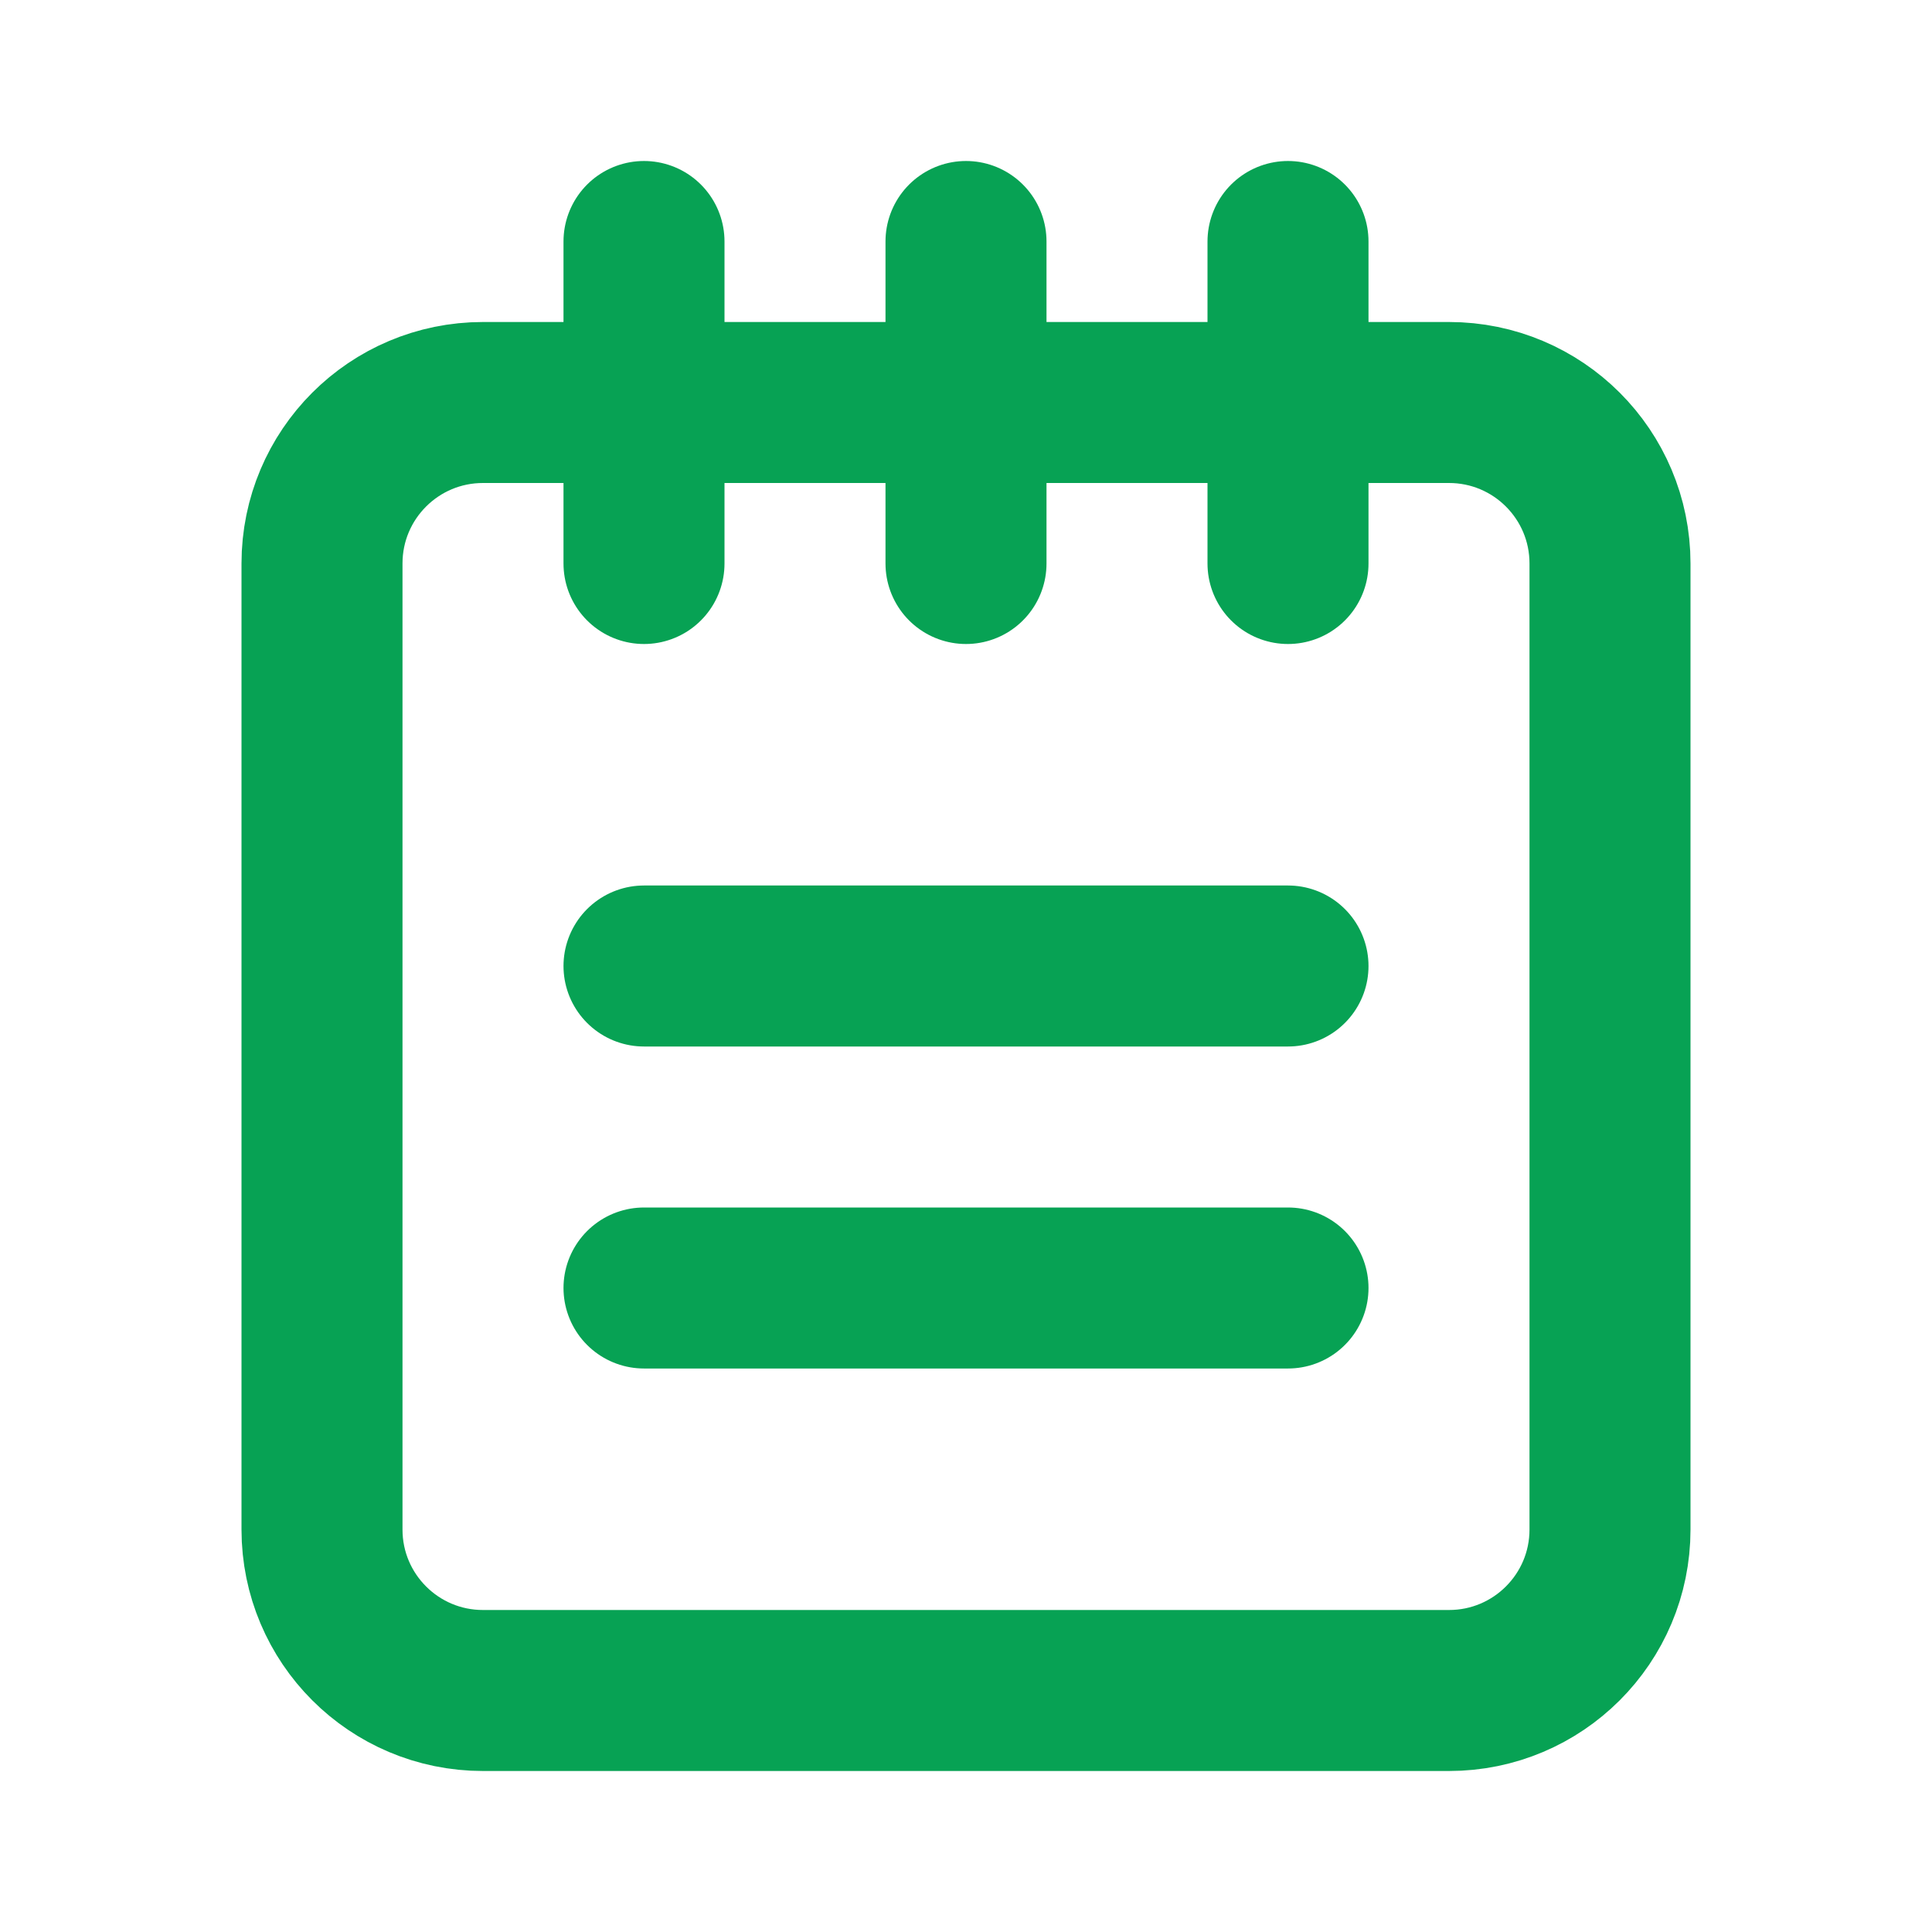
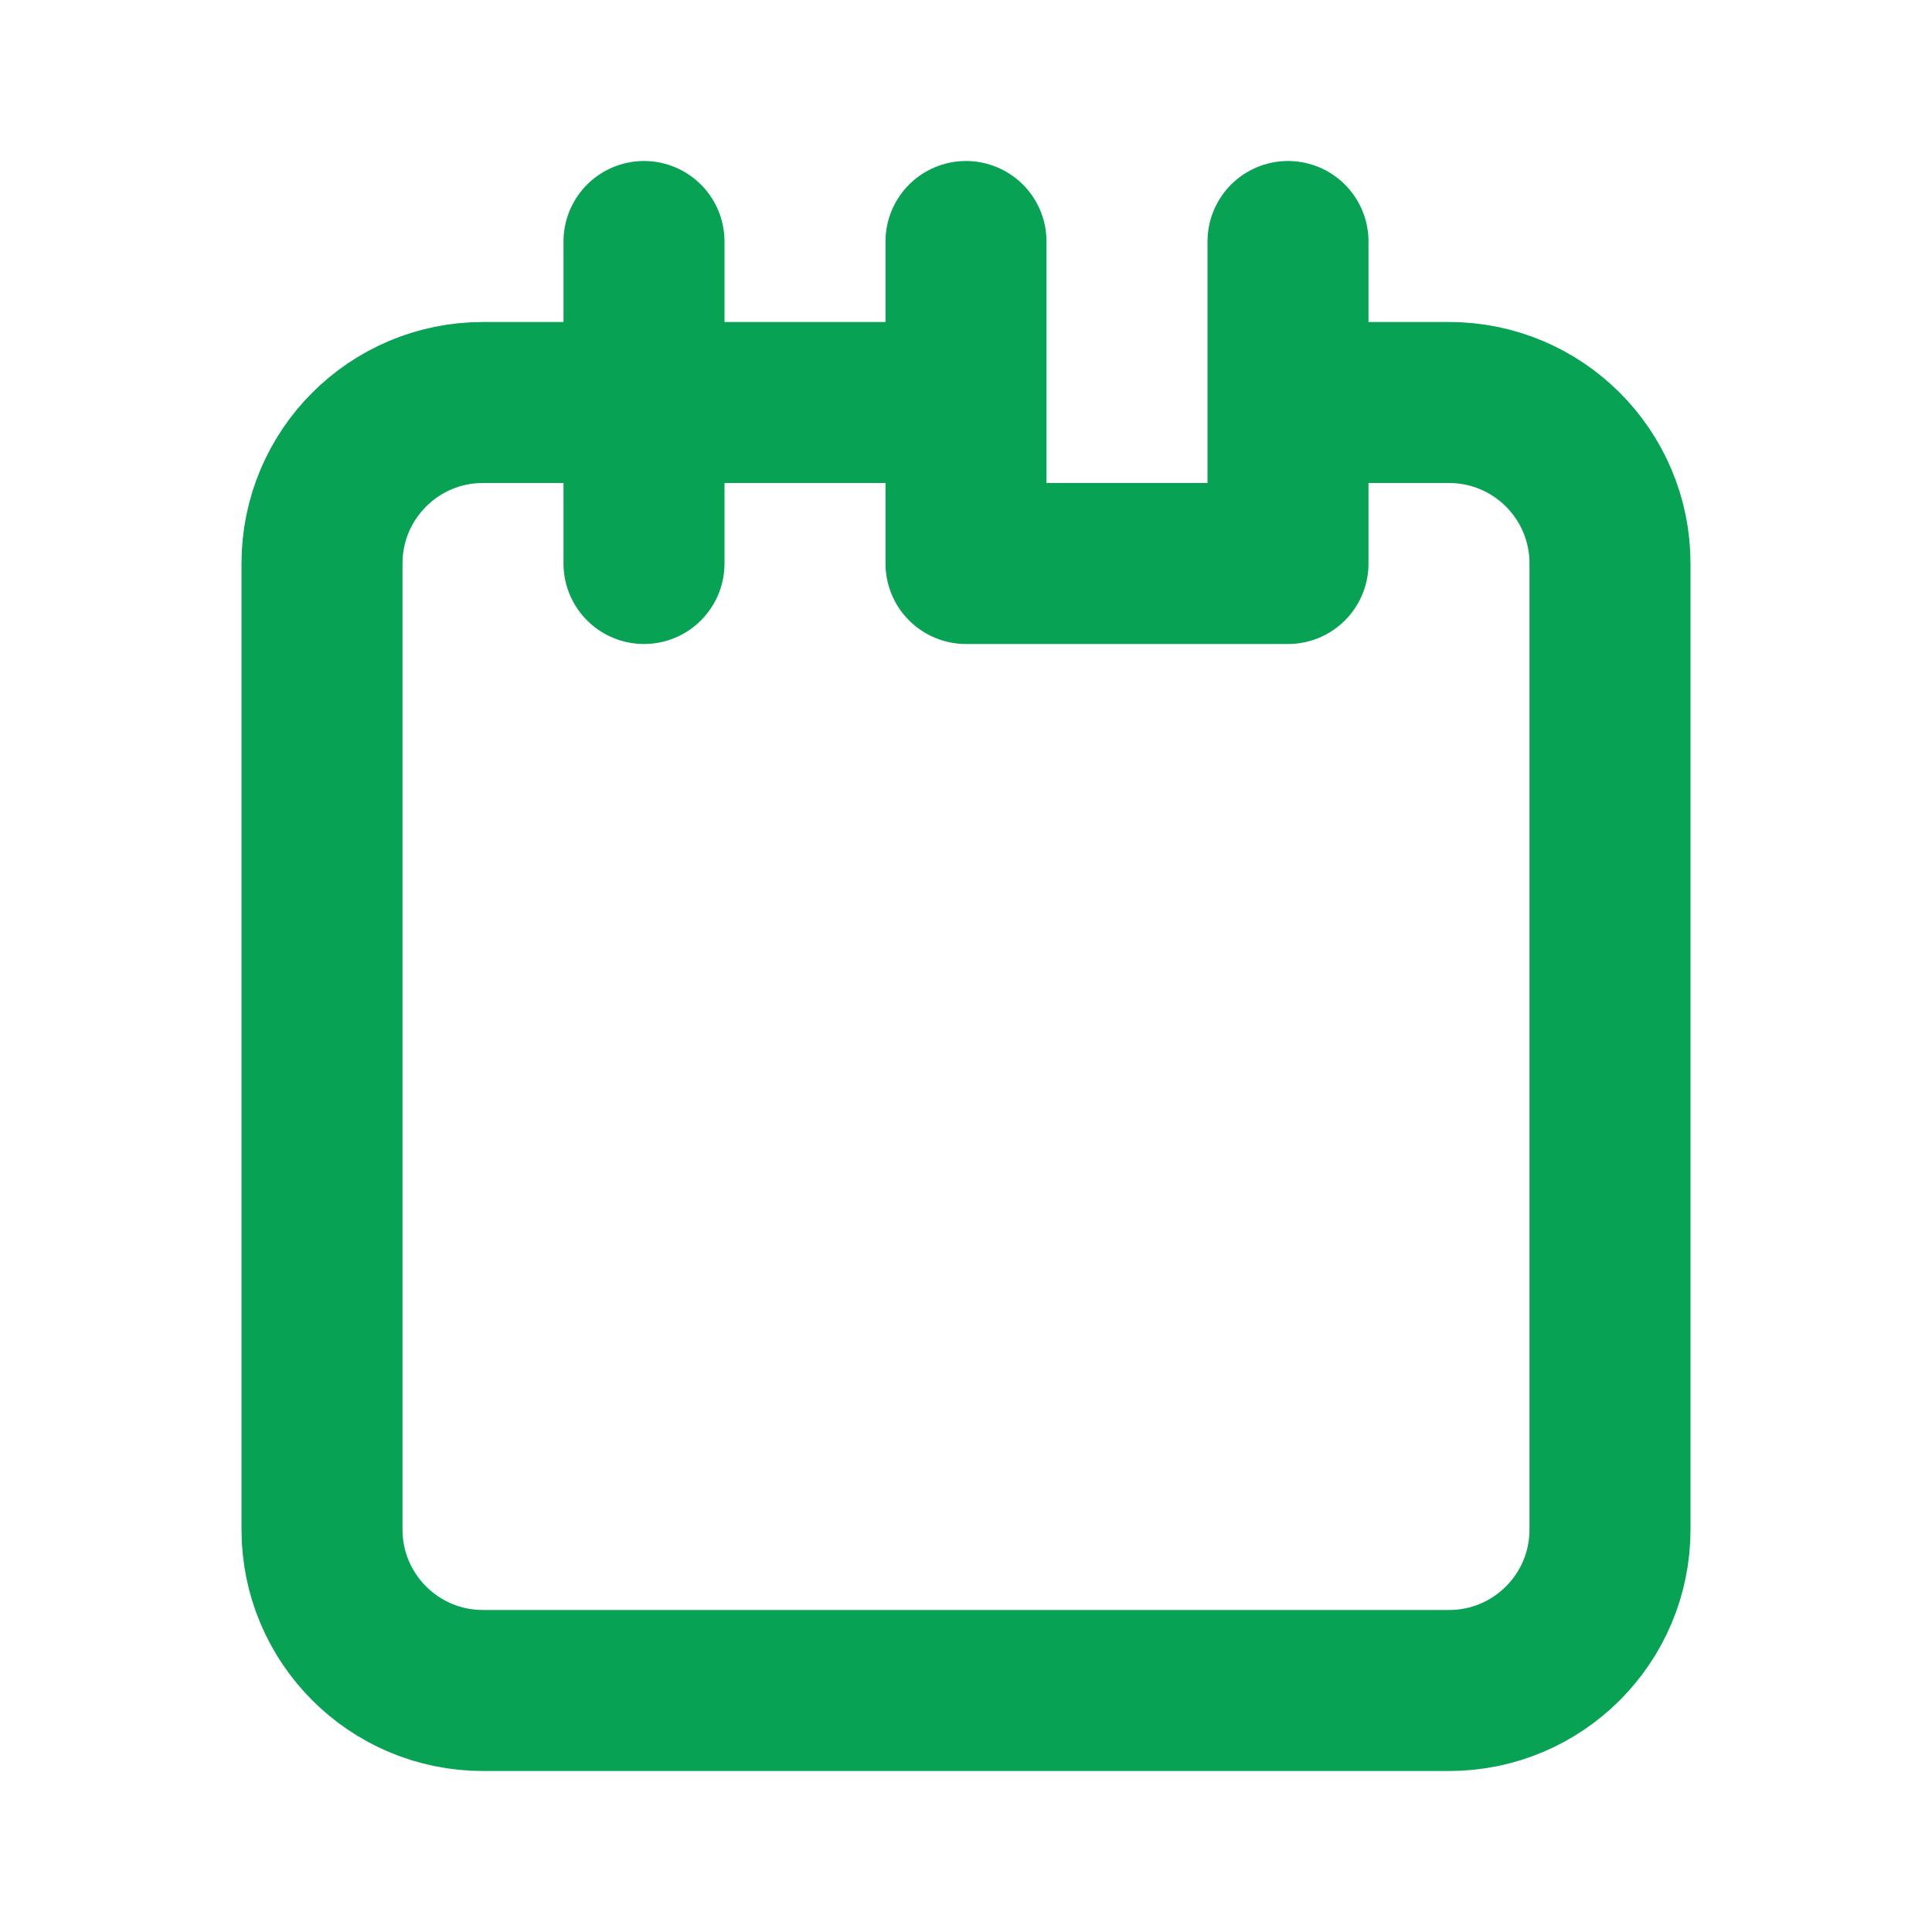
<svg xmlns="http://www.w3.org/2000/svg" width="24" height="24" fill="none" viewBox="0 0 24 24">
-   <path stroke="#07A254" stroke-linecap="round" stroke-linejoin="round" stroke-width="2" d="M8 5H6C4.895 5 4 5.895 4 7V19C4 20.105 4.895 21 6 21H18C19.105 21 20 20.105 20 19V7C20 5.895 19.105 5 18 5H16M8 5V3M8 5V7M8 5H12M16 5V3M16 5V7M16 5H12M12 5V3M12 5V7" />
-   <path stroke="#07A254" stroke-linecap="round" stroke-linejoin="round" stroke-width="2" d="M8 12H16" />
-   <path stroke="#07A254" stroke-linecap="round" stroke-linejoin="round" stroke-width="2" d="M8 16H16" />
+   <path stroke="#07A254" stroke-linecap="round" stroke-linejoin="round" stroke-width="2" d="M8 5H6C4.895 5 4 5.895 4 7V19C4 20.105 4.895 21 6 21H18C19.105 21 20 20.105 20 19V7C20 5.895 19.105 5 18 5H16M8 5V3M8 5V7M8 5H12M16 5V3M16 5V7H12M12 5V3M12 5V7" />
</svg>